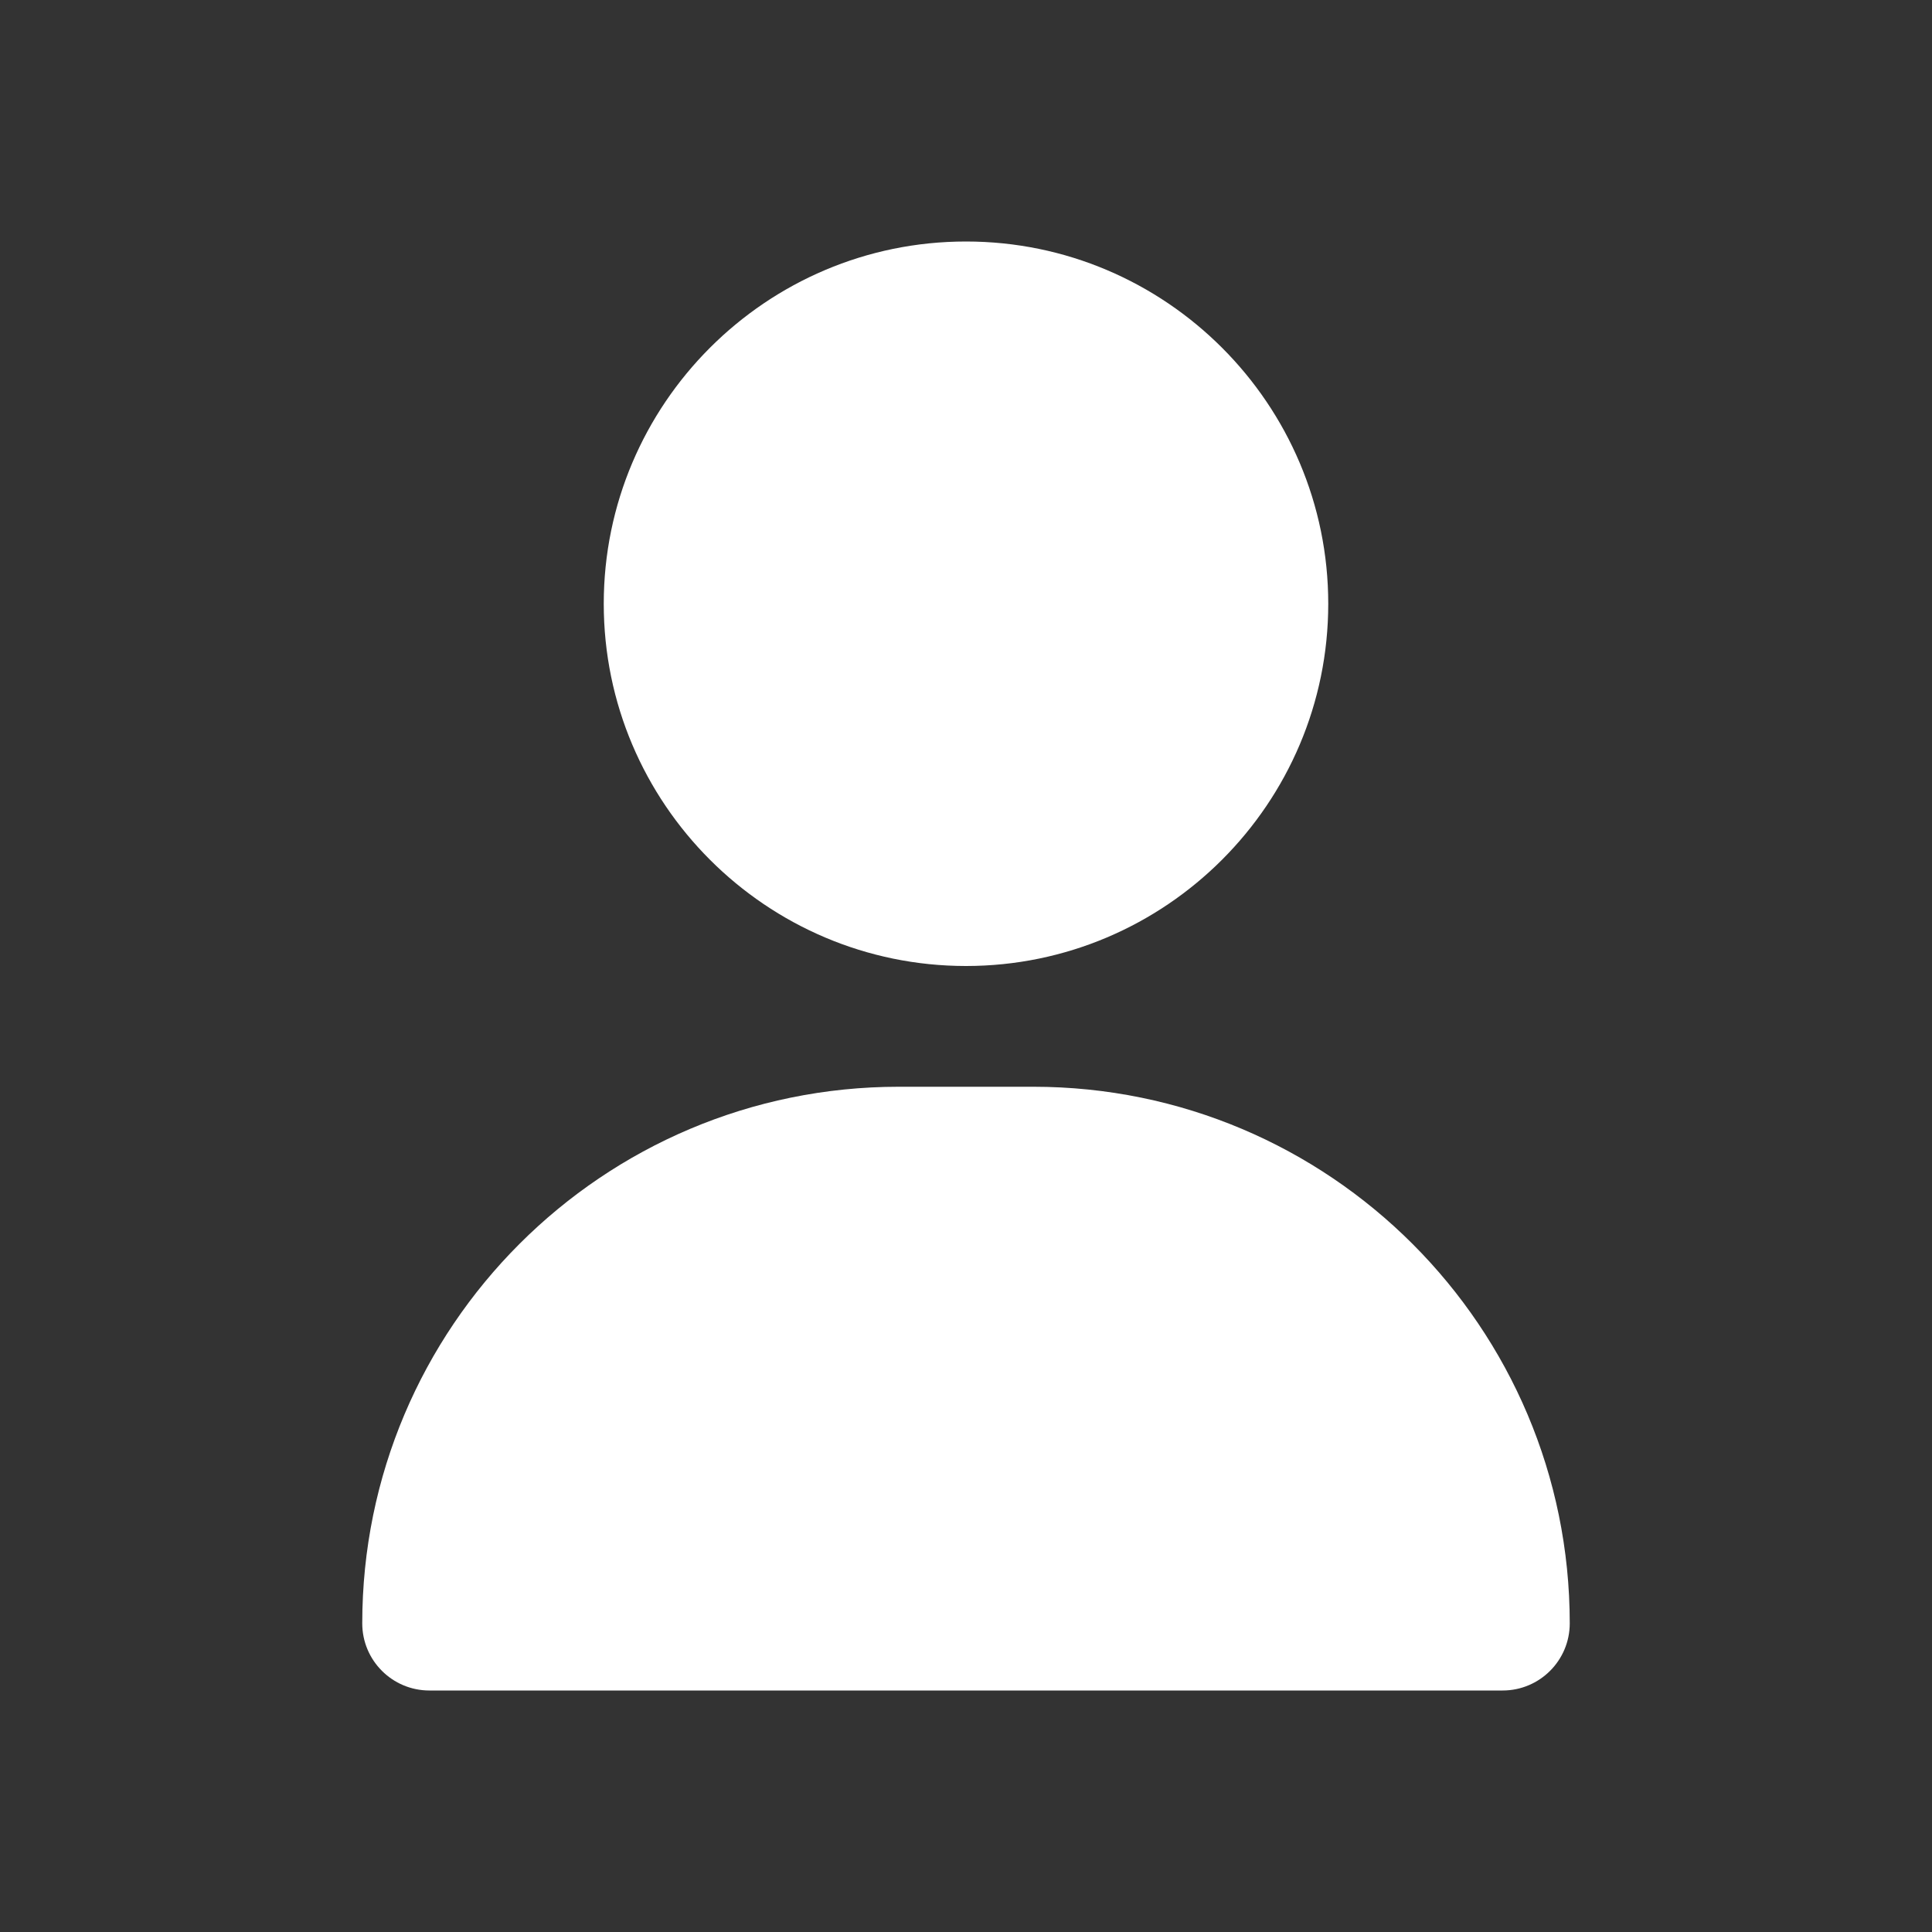
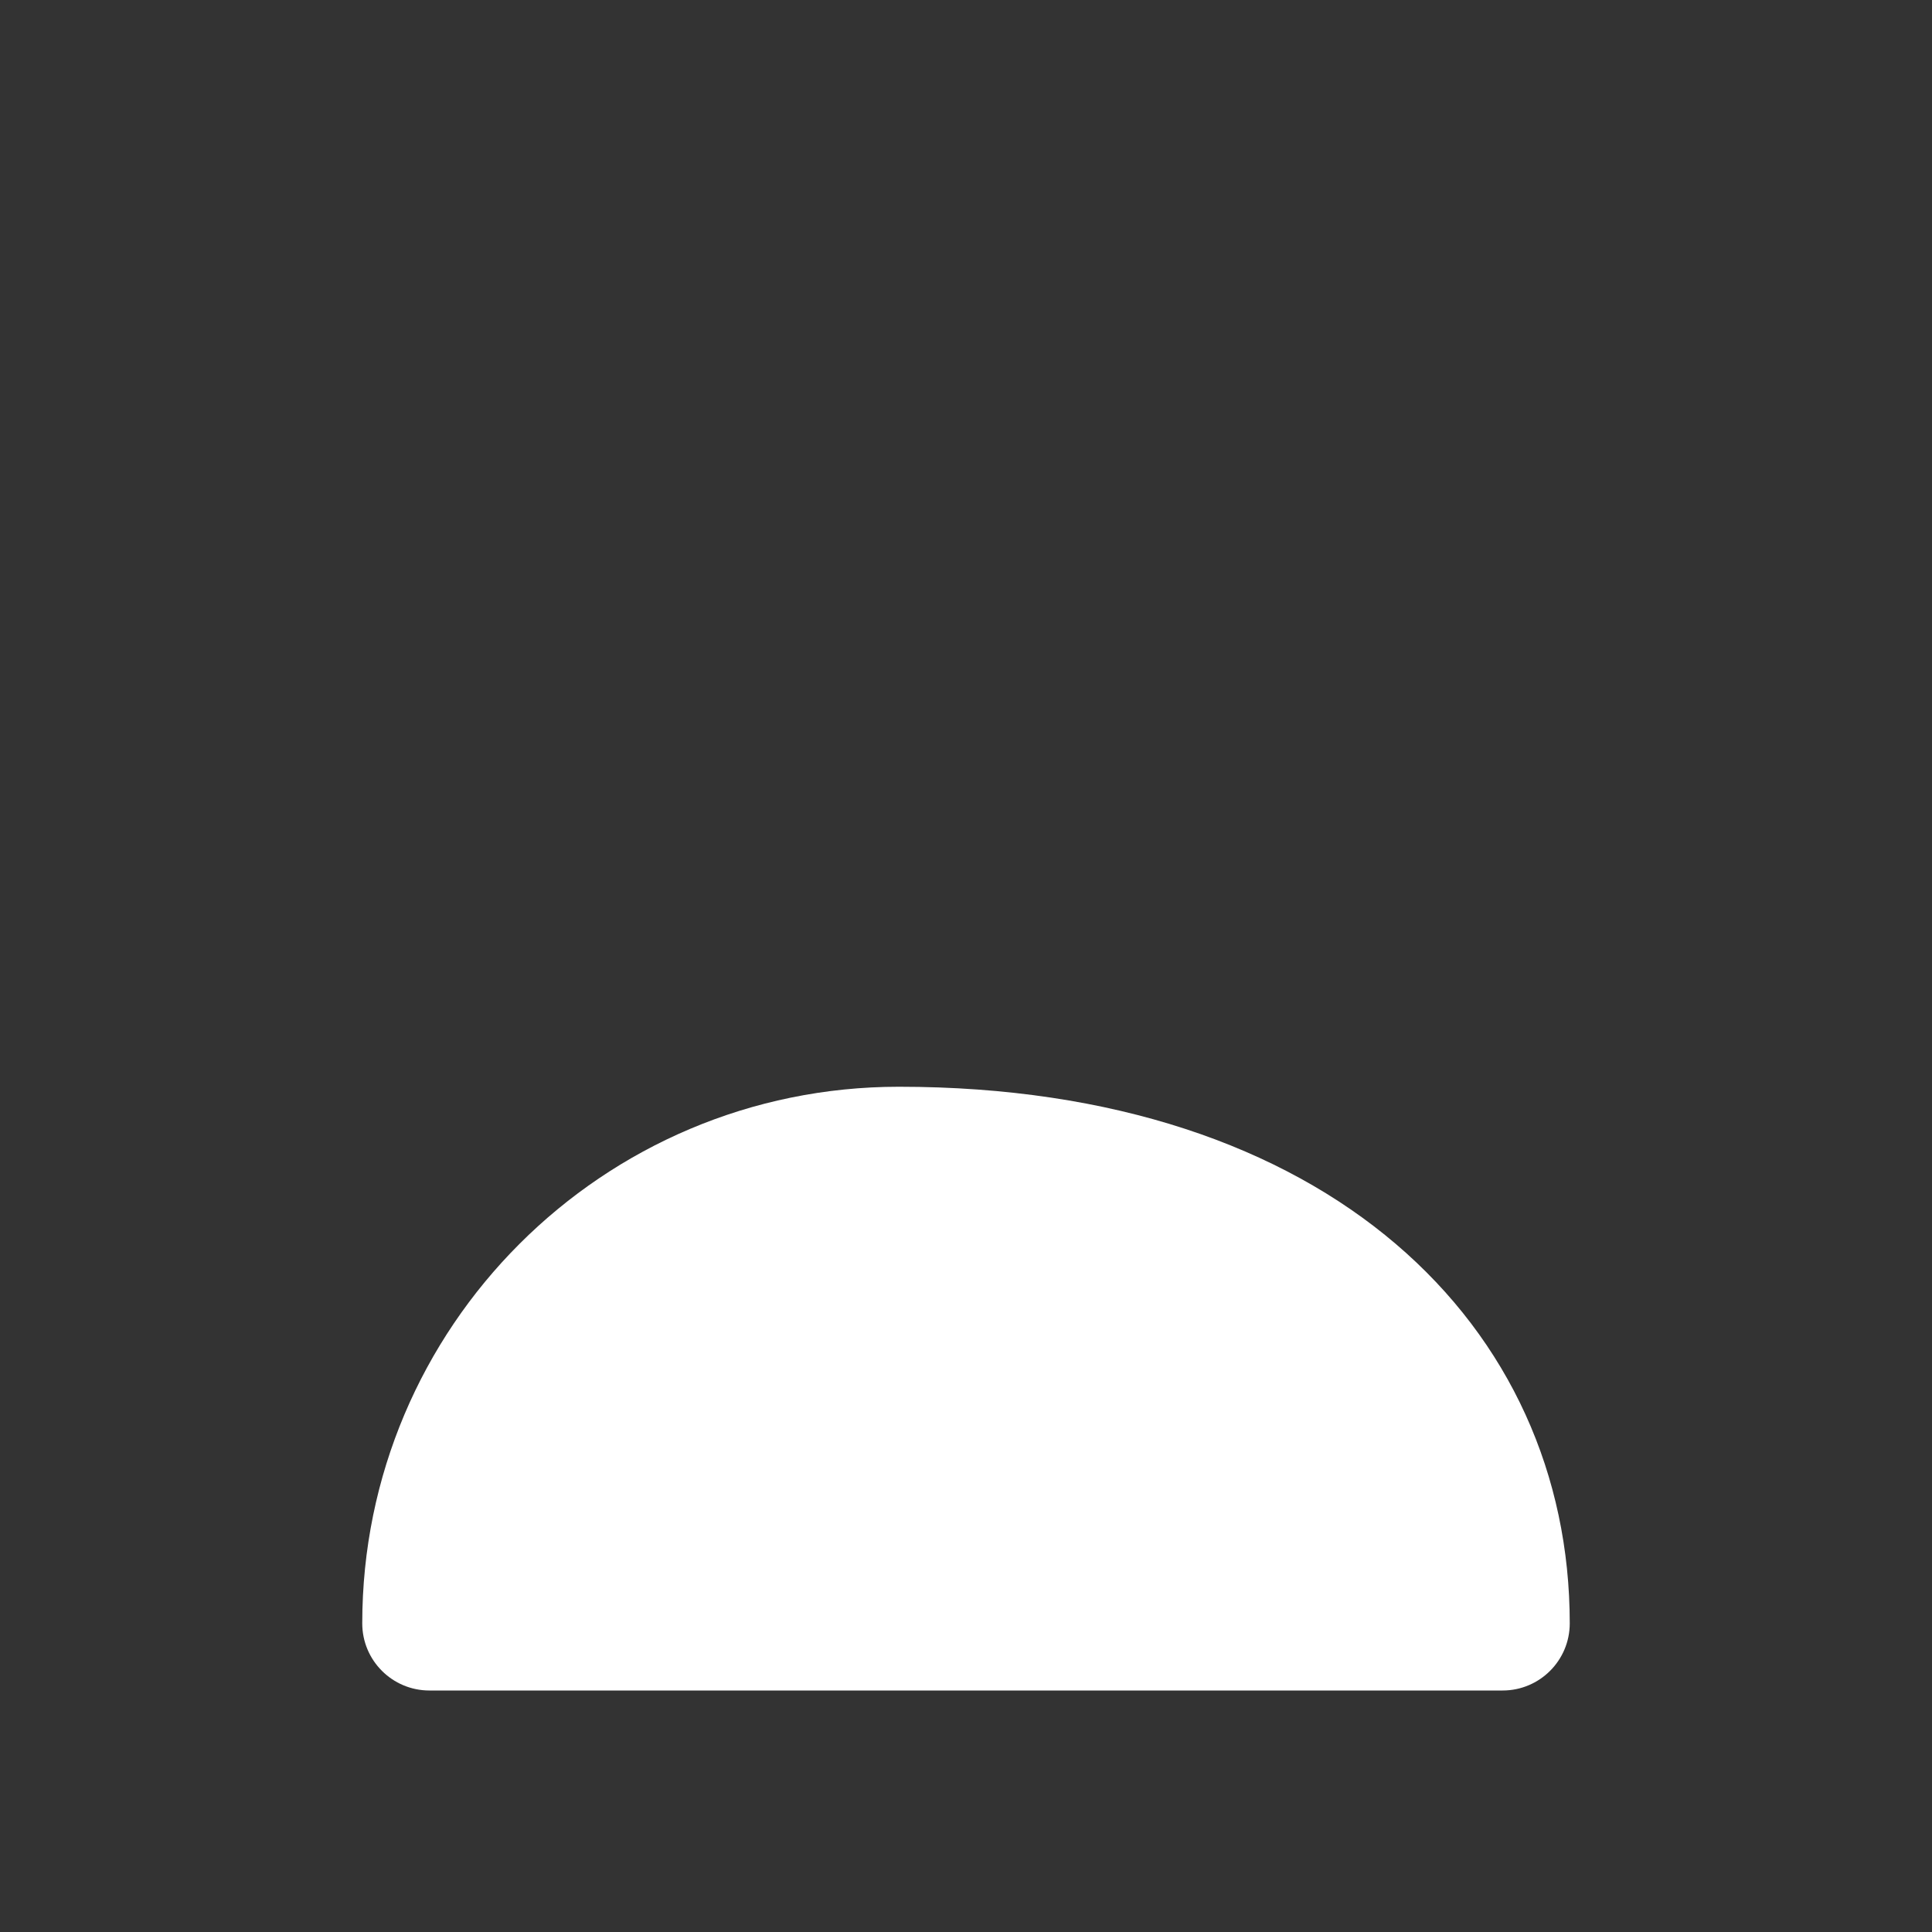
<svg xmlns="http://www.w3.org/2000/svg" width="16" height="16" viewBox="0 0 16 16" fill="none">
  <rect x="0" y="0" width="16" height="16" fill="#333333" stroke="none" />
-   <path d="M3 13.444C3 10.99 4.99 9 7.444 9H8.556C11.01 9 13 10.99 13 13.444C13 13.751 12.751 14 12.444 14H3.556C3.249 14 3 13.751 3 13.444Z" fill="white" />
-   <path d="M8 2C6.346 2 5 3.346 5 5C5 6.654 6.346 8 8 8C9.654 8 11 6.654 11 5C11 3.346 9.654 2 8 2Z" fill="white" />
+   <path d="M3 13.444C3 10.99 4.99 9 7.444 9C11.01 9 13 10.99 13 13.444C13 13.751 12.751 14 12.444 14H3.556C3.249 14 3 13.751 3 13.444Z" fill="white" />
</svg>